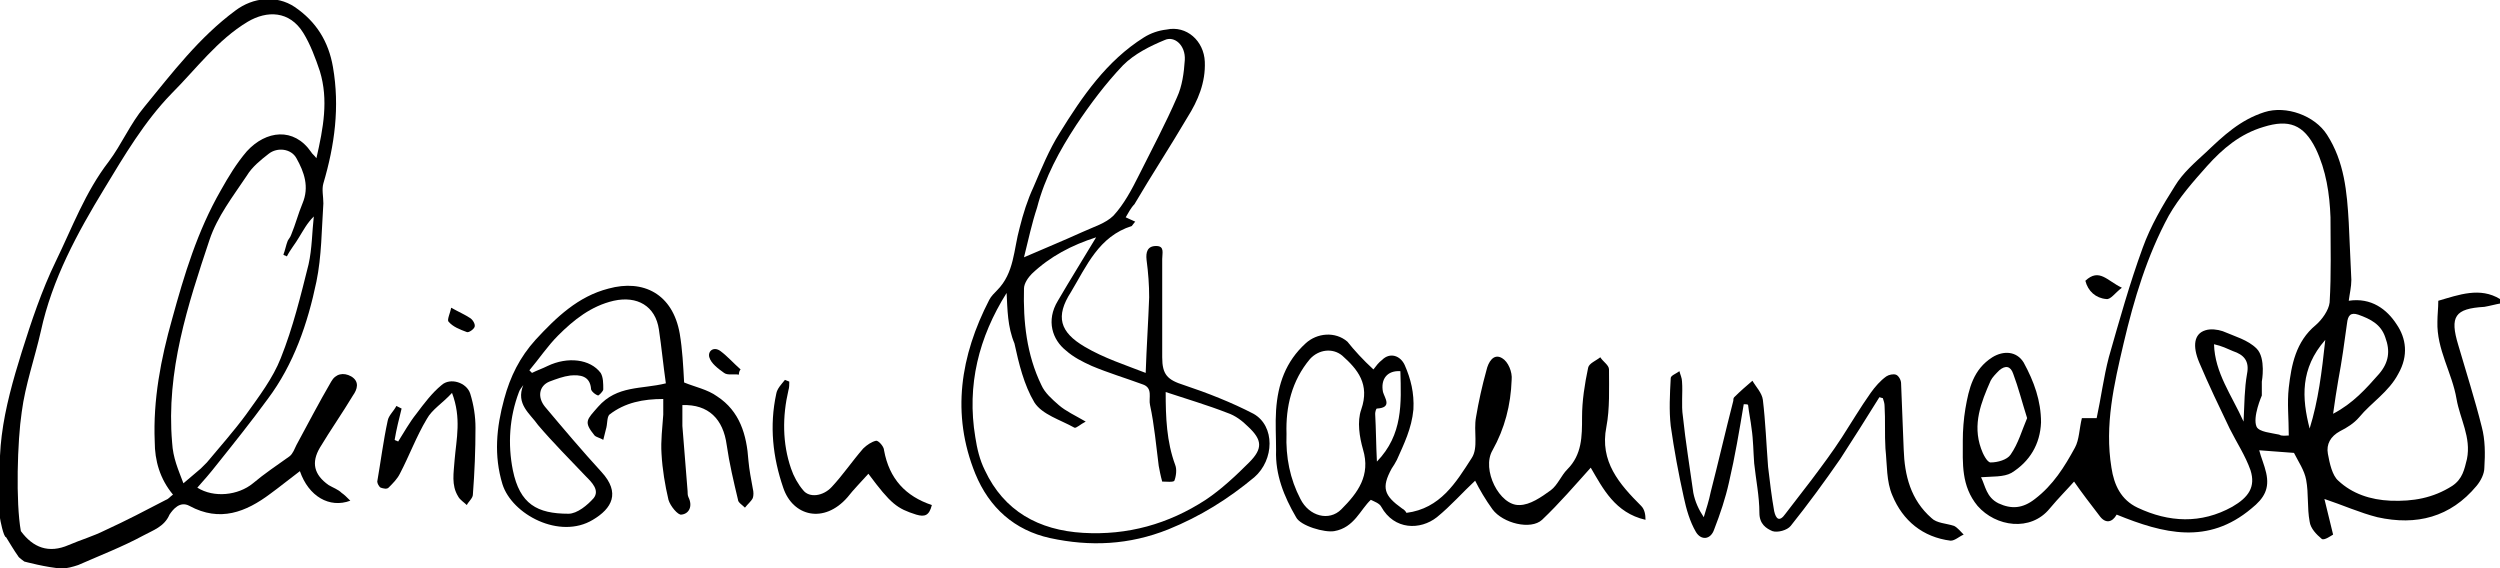
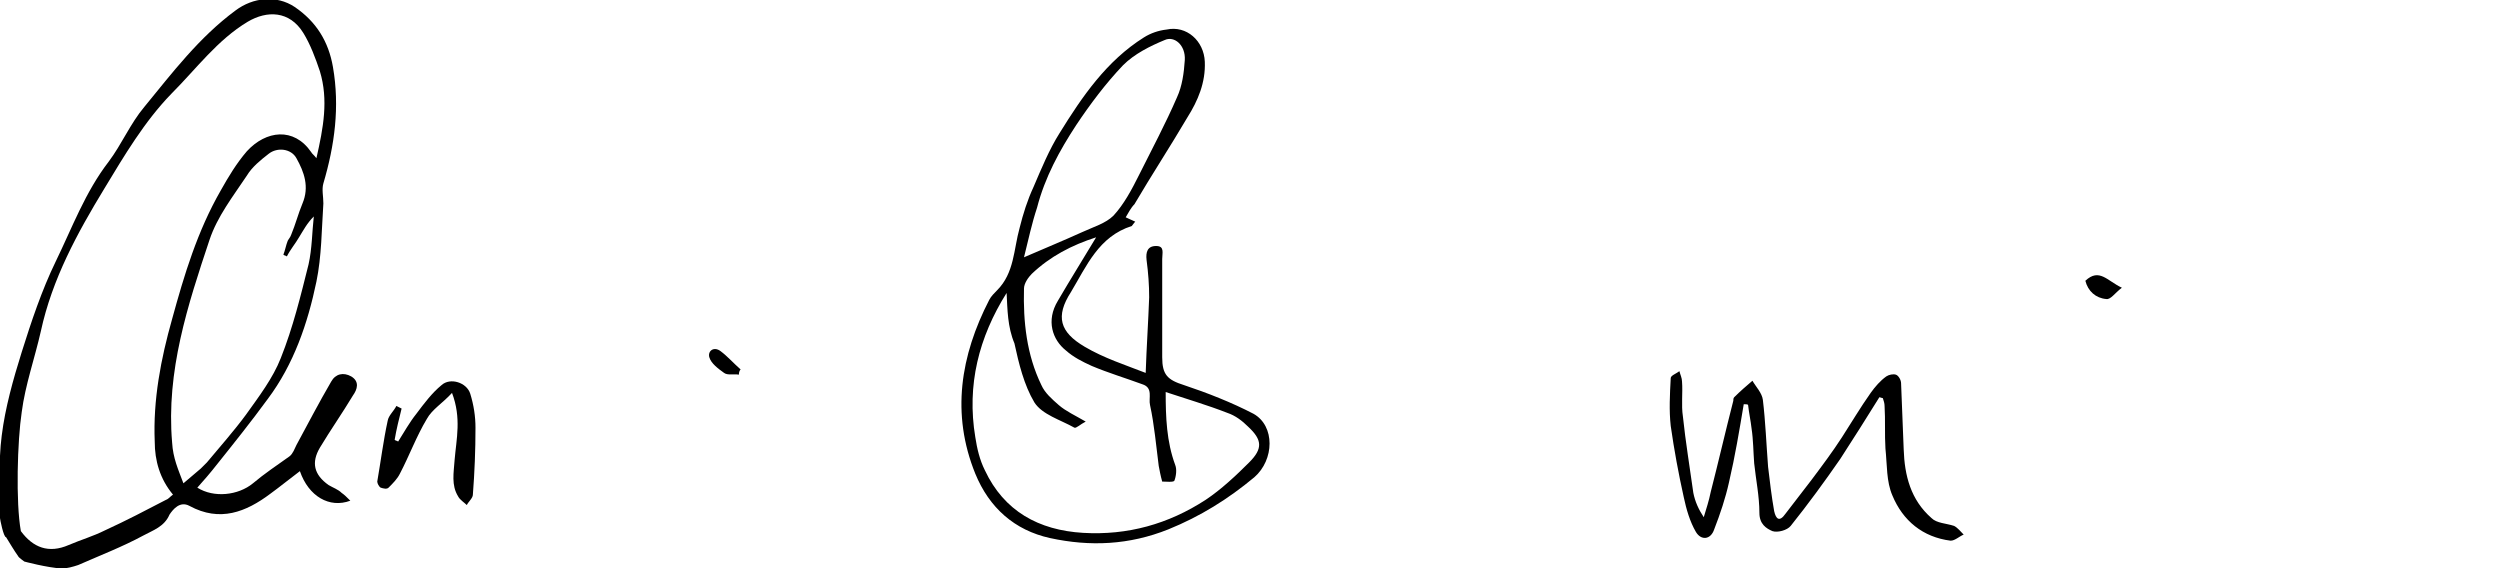
<svg xmlns="http://www.w3.org/2000/svg" version="1.1" id="Ebene_1" x="0px" y="0px" width="287.6px" height="65.4px" viewBox="0 0 287.6 65.4" style="enable-background:new 0 0 287.6 65.4;" xml:space="preserve">
  <g>
-     <path d="M243.5,59.2c-0.5,0.9-1.3,1.1-2,0.1c-1-1.3-2-2.6-2.9-3.9c-0.7,0.8-1.8,1.9-2.8,3.1c-2.2,2.7-6.2,2.1-8.3-0.3   c-1.9-2.3-1.7-4.9-1.7-7.5c0-1.2,0.1-2.5,0.3-3.7c0.4-2.3,0.9-4.5,3.1-5.9c1.3-0.8,2.8-0.7,3.6,0.6c1.2,2.2,2,4.4,2,6.9   c-0.1,2.5-1.3,4.5-3.4,5.8c-0.9,0.5-2.2,0.4-3.5,0.5c0.5,1,0.6,2.3,2,3c1.5,0.7,2.8,0.6,4.2-0.5c2.1-1.6,3.4-3.7,4.6-5.9   c0.5-0.9,0.5-2.2,0.8-3.4c0.5,0,1.1,0,1.7,0c0.5-2.3,0.8-4.7,1.4-7c1.2-4.2,2.4-8.5,3.9-12.6c0.9-2.5,2.3-4.9,3.7-7.1   c0.9-1.5,2.3-2.7,3.6-3.9c2-1.9,3.9-3.7,6.7-4.6c2.5-0.8,5.8,0.4,7.2,2.6c2,3.1,2.3,6.6,2.5,10.1c0.1,2.2,0.2,4.4,0.3,6.6   c0,0.8-0.2,1.6-0.3,2.4c2.6-0.4,4.4,1,5.5,2.7c1.1,1.6,1.4,3.6,0.2,5.7c-1.1,2.1-3.1,3.3-4.5,5c-0.6,0.7-1.4,1.2-2.2,1.6   c-1.1,0.6-1.6,1.5-1.4,2.6s0.5,2.5,1.2,3.1c1.6,1.5,3.7,2.2,6,2.3c2.6,0.1,4.9-0.3,7.1-1.7c1.2-0.8,1.4-1.9,1.7-3.1   c0.5-2.5-0.8-4.6-1.2-6.9c-0.5-3-2.3-5.7-2.2-8.9c0-0.8,0.1-1.5,0.1-2.4c2.4-0.7,4.8-1.6,7.1-0.2c0,0.2,0.1,0.3,0.1,0.5   c-0.6,0.1-1.3,0.3-1.9,0.4c-3.4,0.2-4,1.1-3,4.4c0.9,3.1,1.9,6.2,2.7,9.4c0.4,1.5,0.4,3.1,0.3,4.7c0,0.7-0.4,1.5-0.9,2.1   c-3,3.6-6.9,4.6-11.4,3.6c-2-0.5-4-1.4-6.1-2.1c0.3,1.2,0.6,2.5,1,4.1c-0.2,0.1-1,0.7-1.3,0.5c-0.6-0.5-1.3-1.2-1.4-2   c-0.3-1.6-0.1-3.2-0.4-4.8c-0.2-1.1-0.9-2.1-1.4-3.1c-1.4-0.1-2.6-0.2-4-0.3c0.2,0.8,0.6,1.7,0.8,2.6c0.4,1.8-0.2,2.9-1.7,4.1   C254,62.7,248.9,61.4,243.5,59.2z M263.3,50.1c0-2-0.2-3.7,0-5.5c0.3-2.6,0.8-5.3,3.1-7.2c0.7-0.6,1.5-1.7,1.6-2.6   c0.2-3.3,0.1-6.5,0.1-9.8c-0.1-2.7-0.5-5.4-1.7-7.9c-1.4-2.8-3.1-3.4-6-2.5c-2.7,0.8-4.7,2.5-6.5,4.5c-1.6,1.8-3.2,3.6-4.4,5.7   c-2.5,4.6-4,9.6-5.2,14.7c-1.1,4.7-2.2,9.4-1.4,14.3c0.3,2,1.1,3.7,3,4.6c3.6,1.7,7.3,1.9,10.9-0.1c1.9-1.1,2.7-2.3,2.1-4.2   c-0.6-1.7-1.6-3.2-2.4-4.8c-1.2-2.5-2.4-5-3.5-7.6c-0.8-1.9-0.6-3.3,0.7-3.7c0.6-0.2,1.4-0.1,2,0.1c1.4,0.6,2.9,1,3.9,2   c1.1,1.1,0.6,3.8,0.6,3.8v1.6c0,0-1.1,2.5-0.6,3.6c0.3,0.6,1.7,0.7,2.6,0.9C262.5,50.2,263,50.1,263.3,50.1z M233.2,48.1   c-0.6-1.9-1-3.5-1.6-5.1c-0.3-0.9-0.9-1-1.6-0.4c-0.4,0.4-0.8,0.8-1,1.2c-1.1,2.5-2.1,5-1.1,7.8c0.2,0.6,0.7,1.6,1.1,1.6   c0.8,0,1.9-0.3,2.3-0.9C232.2,51,232.6,49.5,233.2,48.1z M268.4,47.6c2.3-1.2,3.8-2.9,5.3-4.6c1.1-1.3,1.3-2.6,0.7-4.2   c-0.5-1.5-1.7-2.1-3.1-2.6c-0.9-0.3-1.2,0.1-1.3,1c-0.3,2.2-0.6,4.4-1,6.5C268.8,44.9,268.6,46.1,268.4,47.6z M254.7,39.6   c0.1,3.3,2,5.8,3.4,8.9c0.1-2.1,0.1-3.8,0.4-5.5c0.3-1.5-0.4-2.2-1.6-2.6C256.2,40.1,255.6,39.8,254.7,39.6z M265.7,49.3   c1-3.2,1.4-6.5,1.8-10.2C264.6,42.4,264.8,45.8,265.7,49.3z" />
    <path d="M40.6,45.5c0.5-0.7,0.8-1.6-0.2-2.2c-0.9-0.5-1.8-0.3-2.3,0.6c-1.4,2.4-2.7,4.9-4,7.3c-0.2,0.4-0.4,1-0.8,1.3   c-1.4,1-2.9,2-4.2,3.1c-1.7,1.4-4.5,1.7-6.4,0.5c0.8-0.9,1.5-1.7,2.2-2.6c2-2.5,4-5,5.9-7.6c3-4,4.6-8.7,5.6-13.5   c0.6-2.9,0.6-6,0.8-9c0-0.8-0.2-1.6,0-2.3c1.3-4.4,1.9-8.8,1.1-13.4c-0.5-2.9-1.9-5.2-4.4-6.9c-2.1-1.4-4.8-1.1-6.8,0.4   c-4.2,3.1-7.3,7.2-10.5,11.1c-1.6,1.9-2.6,4.3-4.1,6.3c-2.7,3.5-4.2,7.6-6.1,11.5C4.8,33.4,3.6,37,2.5,40.5c-1,3.2-1.9,6.4-2.3,9.6   C-0.2,53.2,0,56.4,0,59.6c0,0.1,0.4,2.2,0.7,2.2c0.5,0.8,0.9,1.5,1.4,2.2c0,0.1,0.7,0.6,0.7,0.6s2.6,0.7,4.3,0.8   c0.6,0,1.3-0.2,1.9-0.4c2.5-1.1,5.1-2.1,7.5-3.4c1.1-0.6,2.4-1,3-2.4c0.4-0.6,1.2-1.6,2.3-1c3.5,1.9,6.5,0.7,9.3-1.4   c1.1-0.8,2.2-1.7,3.4-2.6c1,2.9,3.4,4.3,5.8,3.4c-0.4-0.4-0.7-0.7-1-0.9c-0.4-0.4-1-0.6-1.5-0.9c-1.7-1.2-2-2.6-1-4.3   C38,49.5,39.4,47.5,40.6,45.5z M19.1,57.5c-2.3,1.2-4.6,2.4-7,3.5c-1.4,0.7-2.8,1.1-4.2,1.7c-2.3,1-4.1,0.3-5.5-1.6   C1.8,57.8,2,50.7,2.5,47.4c0.4-3.1,1.5-6.2,2.2-9.3c1.3-6,4.2-11.3,7.3-16.4c2.3-3.8,4.6-7.7,7.7-10.9c2.9-2.9,5.3-6.2,8.8-8.3   c2.2-1.3,4.8-1.3,6.4,1.3c0.8,1.3,1.4,2.9,1.9,4.4c1,3.3,0.4,6.5-0.4,10c-0.3-0.4-0.5-0.5-0.6-0.7c-2-2.9-5.2-2.5-7.4-0.1   c-1.2,1.4-2.1,2.9-3,4.5c-2.7,4.7-4.2,9.7-5.6,14.8c-1.3,4.6-2.2,9.3-2,14.1c0,2.2,0.6,4.3,2.1,6.1C19.6,57.1,19.4,57.4,19.1,57.5z    M21.1,55.6c-0.6-1.6-1.2-2.9-1.3-4.7c-0.7-8.2,1.8-15.8,4.3-23.3c0.9-2.7,2.7-5,4.3-7.4c0.6-1,1.6-1.8,2.5-2.5   c1-0.8,2.6-0.6,3.2,0.5c0.9,1.6,1.5,3.3,0.7,5.2c-0.5,1.2-0.8,2.4-1.3,3.6c-0.1,0.3-0.3,0.5-0.4,0.7c-0.2,0.5-0.3,1.1-0.5,1.6   c0.1,0.1,0.3,0.1,0.4,0.2c0.4-0.8,1-1.5,1.4-2.2c0.5-0.8,0.9-1.6,1.7-2.4c-0.2,1.8-0.2,3.7-0.6,5.5c-0.9,3.6-1.8,7.3-3.2,10.8   c-0.9,2.3-2.5,4.4-4,6.5c-1.4,1.9-3,3.7-4.5,5.5c-0.1,0.1-0.7,0.7-0.7,0.7L21.1,55.6z" />
    <path d="M129.5,25c0.4,0.2,0.7,0.3,1.1,0.5c-0.2,0.2-0.3,0.4-0.4,0.5c-3.8,1.2-5.2,4.6-7,7.6c-1.8,2.8-1.3,4.6,1.6,6.3   c2.2,1.3,4.7,2.1,7,3c0.1-3,0.3-5.9,0.4-8.7c0-1.4-0.1-2.8-0.3-4.3c-0.1-0.9,0.1-1.6,1.1-1.6s0.7,0.8,0.7,1.5c0,3.8,0,7.5,0,11.3   c0,2,0.6,2.6,2.5,3.2c2.7,0.9,5.5,2,8,3.3c2.5,1.4,2.4,5.3,0.1,7.3c-3,2.5-6.2,4.5-9.9,6c-4.5,1.8-9,2-13.6,1   c-4.1-0.9-7-3.5-8.6-7.4c-2.8-6.9-1.7-13.6,1.6-20c0.2-0.4,0.6-0.8,0.9-1.1c2-2,1.9-4.7,2.6-7.2c0.4-1.6,0.9-3.2,1.6-4.7   c0.9-2.1,1.8-4.3,3-6.2c2.6-4.2,5.4-8.3,9.7-11c0.8-0.5,1.7-0.8,2.6-0.9c2.3-0.5,4.3,1.3,4.4,3.7c0.1,2.4-0.8,4.5-2,6.4   c-2,3.4-4.1,6.6-6.1,10C130.1,23.9,129.8,24.5,129.5,25z M115.8,33.7c-3.2,5.1-4.6,10.6-3.6,16.6c0.2,1.3,0.5,2.6,1.1,3.8   c2.2,4.7,6.2,6.9,11.3,7.2s9.8-1,14.1-3.8c1.8-1.2,3.5-2.8,5-4.3c1.6-1.6,1.5-2.6-0.1-4.1c-0.7-0.7-1.5-1.3-2.4-1.6   c-2.3-0.9-4.7-1.6-7.1-2.4c0,2.9,0.1,5.7,1.1,8.4c0.2,0.5,0.1,1.3-0.1,1.8c-0.1,0.2-1,0.1-1.4,0.1c-0.2-0.7-0.3-1.3-0.4-1.8   c-0.3-2.3-0.5-4.7-1-7c-0.2-0.8,0.4-2-0.9-2.4c-1.9-0.7-3.9-1.3-5.8-2.1c-1.1-0.5-2.1-1-3-1.8c-1.5-1.2-2.3-3.4-0.9-5.7   c1.4-2.4,2.9-4.8,4.4-7.3c-2.8,0.9-5.3,2.2-7.4,4.2c-0.4,0.4-0.9,1.1-0.9,1.7c-0.1,3.8,0.3,7.6,2,11.1c0.4,0.9,1.2,1.6,2,2.3   s1.9,1.2,3.1,1.9c-0.6,0.3-1.1,0.8-1.3,0.7c-1.6-0.9-3.7-1.5-4.6-2.9c-1.2-2-1.8-4.5-2.3-6.8C115.9,37.6,115.9,35.6,115.8,33.7z    M117.8,29.6c2.3-1,4.5-1.9,6.7-2.9c1.3-0.6,2.7-1,3.6-1.9c1.2-1.3,2.1-3,2.9-4.6c1.5-3,3.1-6,4.4-9c0.6-1.3,0.8-2.8,0.9-4.3   c0.1-1.7-1.2-2.8-2.3-2.3c-1.7,0.7-3.5,1.6-4.8,2.9c-2,2.1-3.8,4.5-5.4,6.9c-1.9,2.9-3.6,6-4.5,9.5   C118.7,25.7,118.3,27.6,117.8,29.6z" />
-     <path d="M158,42.5c0.3-0.4,0.6-0.8,1-1.1c0.9-0.9,2.1-0.5,2.6,0.6c0.7,1.6,1.1,3.2,1,5.1c-0.2,2.2-1.1,4-1.9,5.8   c-0.2,0.4-0.4,0.7-0.6,1c-1.2,2.2-0.9,3.1,1.2,4.6c0.2,0.1,0.4,0.3,0.5,0.5c3.9-0.5,5.7-3.5,7.5-6.3c0.8-1.2,0.2-3.1,0.5-4.7   c0.3-1.8,0.7-3.6,1.2-5.4c0.2-0.9,0.8-2,1.8-1.4c0.7,0.4,1.2,1.6,1.1,2.5c-0.1,2.9-0.8,5.6-2.2,8.1c-1.3,2.2,0.8,6.4,3.1,6.3   c1.2,0,2.5-0.9,3.6-1.7c0.8-0.6,1.2-1.7,1.9-2.4c1.7-1.7,1.7-3.8,1.7-6c0-1.9,0.3-3.8,0.7-5.7c0.1-0.5,0.9-0.8,1.4-1.2   c0.3,0.5,1,0.9,1,1.4c0,2.2,0.1,4.5-0.3,6.6c-0.8,4,1.5,6.6,4,9.1c0.4,0.4,0.5,1,0.5,1.6c-3.5-0.8-4.9-3.6-6.3-6   c-1.8,2-3.6,4.1-5.6,6c-1.3,1.2-4.5,0.4-5.7-1.2c-0.8-1.1-1.5-2.3-2-3.3c-1.4,1.3-2.8,2.9-4.4,4.2c-1.9,1.5-4.9,1.5-6.4-1.2   c-0.2-0.4-0.8-0.6-1.2-0.8c-1.2,1.1-1.9,3.2-4.2,3.6c-1.1,0.2-3.9-0.6-4.4-1.6c-1.4-2.4-2.4-4.9-2.3-7.7c0-1.5-0.1-3.1,0-4.6   c0.2-3,1.1-5.6,3.4-7.7c1.3-1.2,3.4-1.4,4.8-0.2C155.8,40.3,156.8,41.4,158,42.5z M148,49.9c-0.1,2.7,0.4,5.2,1.6,7.5   c1,2,3.3,2.6,4.7,1.2c1.9-1.9,3.4-3.9,2.5-6.9c-0.4-1.4-0.7-3.2-0.2-4.6c1-2.9-0.4-4.6-2.2-6.2c-1.1-0.9-2.7-0.7-3.7,0.4   C148.6,43.8,147.9,46.8,148,49.9z M161.1,42.7c-1.5-0.1-2.3,0.9-2,2.4c0.2,0.7,1.1,1.8-0.7,1.9c-0.1,0-0.2,0.4-0.2,0.6   c0.1,1.8,0.1,3.6,0.2,5.5C161.4,50,161.2,46.4,161.1,42.7z" />
-     <path d="M76.6,44.1c-0.3-2.1-0.5-4.2-0.8-6.2c-0.4-2.7-2.5-3.9-5.2-3.3c-2.6,0.6-4.6,2.2-6.4,4c-1.2,1.2-2.2,2.7-3.3,4   c0.1,0.1,0.2,0.2,0.3,0.3c0.6-0.3,1.2-0.5,1.8-0.8c2.3-1.1,4.9-0.8,6.1,0.8c0.3,0.5,0.3,1.2,0.3,1.9c0,0.2-0.5,0.7-0.6,0.7   c-0.3-0.1-0.7-0.4-0.8-0.7c-0.1-1.6-1.3-1.7-2.4-1.6c-0.8,0.1-1.6,0.4-2.4,0.7c-1.2,0.5-1.4,1.8-0.5,2.9c2.1,2.5,4.3,5.1,6.5,7.5   s1.2,4.2-1,5.5c-3.8,2.3-9.3-0.6-10.4-4.1c-1-3.3-0.7-6.5,0.2-9.8c0.7-2.6,1.8-4.8,3.6-6.8c2.4-2.6,4.9-5,8.4-5.9   c4-1.1,7.4,0.6,8.2,5.2c0.3,1.8,0.4,3.7,0.5,5.6c1.2,0.5,2.7,0.8,3.8,1.6c2.6,1.7,3.4,4.4,3.6,7.4c0.1,1.1,0.3,2.1,0.5,3.2   c0.1,0.4,0.1,0.8,0,1.1c-0.2,0.4-0.6,0.7-0.9,1.1c-0.3-0.3-0.8-0.6-0.8-0.9c-0.5-2.1-1-4.2-1.3-6.3c-0.4-3-2.1-4.7-5.1-4.6   c0,0.8,0,1.6,0,2.4c0.2,2.5,0.4,5,0.6,7.5c0,0.2,0,0.5,0.1,0.7c0.5,1,0.1,1.9-0.8,2c-0.4,0.1-1.3-1-1.5-1.7   c-0.4-1.7-0.7-3.5-0.8-5.3c-0.1-1.5,0.1-3,0.2-4.5c0-0.5,0-1.1,0-1.8c-2.3,0-4.4,0.4-6.2,1.8c-0.3,0.3-0.2,1.1-0.4,1.7   c-0.1,0.4-0.2,0.8-0.3,1.2c-0.3-0.2-0.8-0.3-1-0.5c-1.3-1.6-0.9-1.8,0.4-3.3C71,44.3,73.8,44.8,76.6,44.1z M60.2,44.3   c-0.2,0.3-0.4,0.5-0.5,0.8c-1.1,2.9-1.3,6-0.7,9c0.8,3.9,2.8,5,6.4,5c1,0,2.2-1,2.9-1.8c0.7-0.9-0.2-1.8-0.9-2.5   c-1.9-2-3.8-3.9-5.5-5.9C61,47.6,59.3,46.5,60.2,44.3z" />
    <path d="M200.6,46.5c-0.5,3-1,6-1.7,9c-0.4,1.8-1,3.6-1.7,5.4c-0.4,1.2-1.5,1.3-2.1,0.3c-0.7-1.2-1.1-2.6-1.4-4   c-0.6-2.7-1.1-5.4-1.5-8.2c-0.2-1.8-0.1-3.6,0-5.5c0-0.3,0.6-0.5,1-0.8c0.1,0.4,0.3,0.8,0.3,1.2c0.1,1.3-0.1,2.7,0.1,4   c0.3,2.9,0.8,5.9,1.2,8.8c0.2,1,0.6,1.9,1.2,2.8c0.3-1,0.6-1.9,0.8-2.9c0.9-3.5,1.7-7,2.6-10.5c0-0.1,0-0.3,0.1-0.4   c0.7-0.7,1.4-1.3,2.1-1.9c0.4,0.7,1.1,1.4,1.2,2.2c0.3,2.5,0.4,5.1,0.6,7.7c0.2,1.7,0.4,3.4,0.7,5.1c0.2,0.9,0.6,1.3,1.3,0.3   c1-1.3,2-2.6,3-3.9c1.2-1.6,2.4-3.2,3.5-4.9s2.1-3.4,3.3-5.1c0.5-0.7,1.1-1.4,1.8-1.9c0.3-0.2,0.8-0.3,1.1-0.2s0.6,0.6,0.6,1   c0.1,2.5,0.2,5,0.3,7.6c0.1,3,0.8,5.8,3.2,7.9c0.6,0.6,1.7,0.6,2.6,0.9c0.4,0.2,0.8,0.7,1.1,1c-0.5,0.2-1,0.7-1.5,0.7   c-3.2-0.4-5.5-2.3-6.7-5.2c-0.7-1.6-0.6-3.5-0.8-5.4c-0.1-1.6,0-3.3-0.1-4.9c0-0.3-0.1-0.6-0.2-0.9c-0.1,0-0.3-0.1-0.4-0.1   c-1.5,2.4-3,4.8-4.5,7.1c-1.8,2.6-3.7,5.2-5.7,7.7c-0.4,0.5-1.5,0.8-2.1,0.6c-0.7-0.3-1.5-0.8-1.5-2.1c0-1.9-0.4-3.8-0.6-5.7   c-0.1-1.3-0.1-2.7-0.3-4c-0.1-0.9-0.3-1.8-0.4-2.7C201.1,46.5,200.8,46.5,200.6,46.5z" />
-     <path d="M107.2,58.1c-0.3,1.2-0.8,1.4-1.8,1.1c-2.2-0.7-2.9-1.2-5.5-4.7c-0.8,0.9-1.7,1.8-2.4,2.7c-2.7,3.1-6.3,2.2-7.4-1.1   c-1.2-3.5-1.6-7.1-0.8-10.8c0.1-0.6,0.6-1.1,1-1.6c0.2,0.1,0.3,0.1,0.5,0.2c0,0.3,0,0.7-0.1,1c-0.7,3-0.7,6.1,0.3,9   c0.3,0.9,0.8,1.8,1.4,2.5c0.7,0.9,2.3,0.7,3.3-0.4c1.3-1.4,2.3-2.9,3.6-4.4c0.4-0.4,1-0.8,1.5-0.9c0.3,0,0.9,0.7,0.9,1.1   C102.3,55.1,104.2,57.1,107.2,58.1z" />
    <path d="M46.2,47c-0.3,1.2-0.6,2.4-0.8,3.6c0.1,0.1,0.3,0.1,0.4,0.2c0.7-1.1,1.3-2.2,2.1-3.2c0.9-1.2,1.8-2.4,2.9-3.3   c1-0.9,2.9-0.3,3.3,1c0.4,1.3,0.6,2.6,0.6,3.9c0,2.6-0.1,5.1-0.3,7.7c0,0.4-0.5,0.8-0.7,1.2c-0.3-0.3-0.8-0.6-1-1   c-0.8-1.3-0.5-2.7-0.4-4.2c0.2-2.4,0.8-4.8-0.3-7.7c-1.1,1.2-2.3,1.9-2.9,3c-1.2,2-2,4.2-3.1,6.3c-0.3,0.6-0.8,1.1-1.3,1.6   c-0.2,0.2-0.6,0.1-0.9,0c-0.2-0.1-0.4-0.5-0.4-0.7c0.4-2.3,0.7-4.7,1.2-7c0.1-0.6,0.7-1.1,1-1.7C45.8,46.8,46,46.9,46.2,47z" />
    <path d="M244.1,33.1c-0.8,0.6-1.3,1.4-1.8,1.3c-1.2-0.1-2.1-0.9-2.4-2.1C241.5,30.8,242.4,32.3,244.1,33.1z" />
    <path d="M85,43.1c-0.6-0.1-1.3,0.1-1.7-0.2c-0.7-0.5-1.5-1.1-1.7-1.8s0.5-1.3,1.3-0.7s1.5,1.4,2.3,2.1C85.1,42.6,85,42.8,85,43.1z" />
-     <path d="M51.9,35.4c0.9,0.5,1.6,0.8,2.2,1.2c0.3,0.2,0.6,0.7,0.5,1s-0.7,0.7-0.9,0.6c-0.8-0.3-1.6-0.6-2.1-1.2   C51.4,36.8,51.8,36,51.9,35.4z" />
  </g>
</svg>